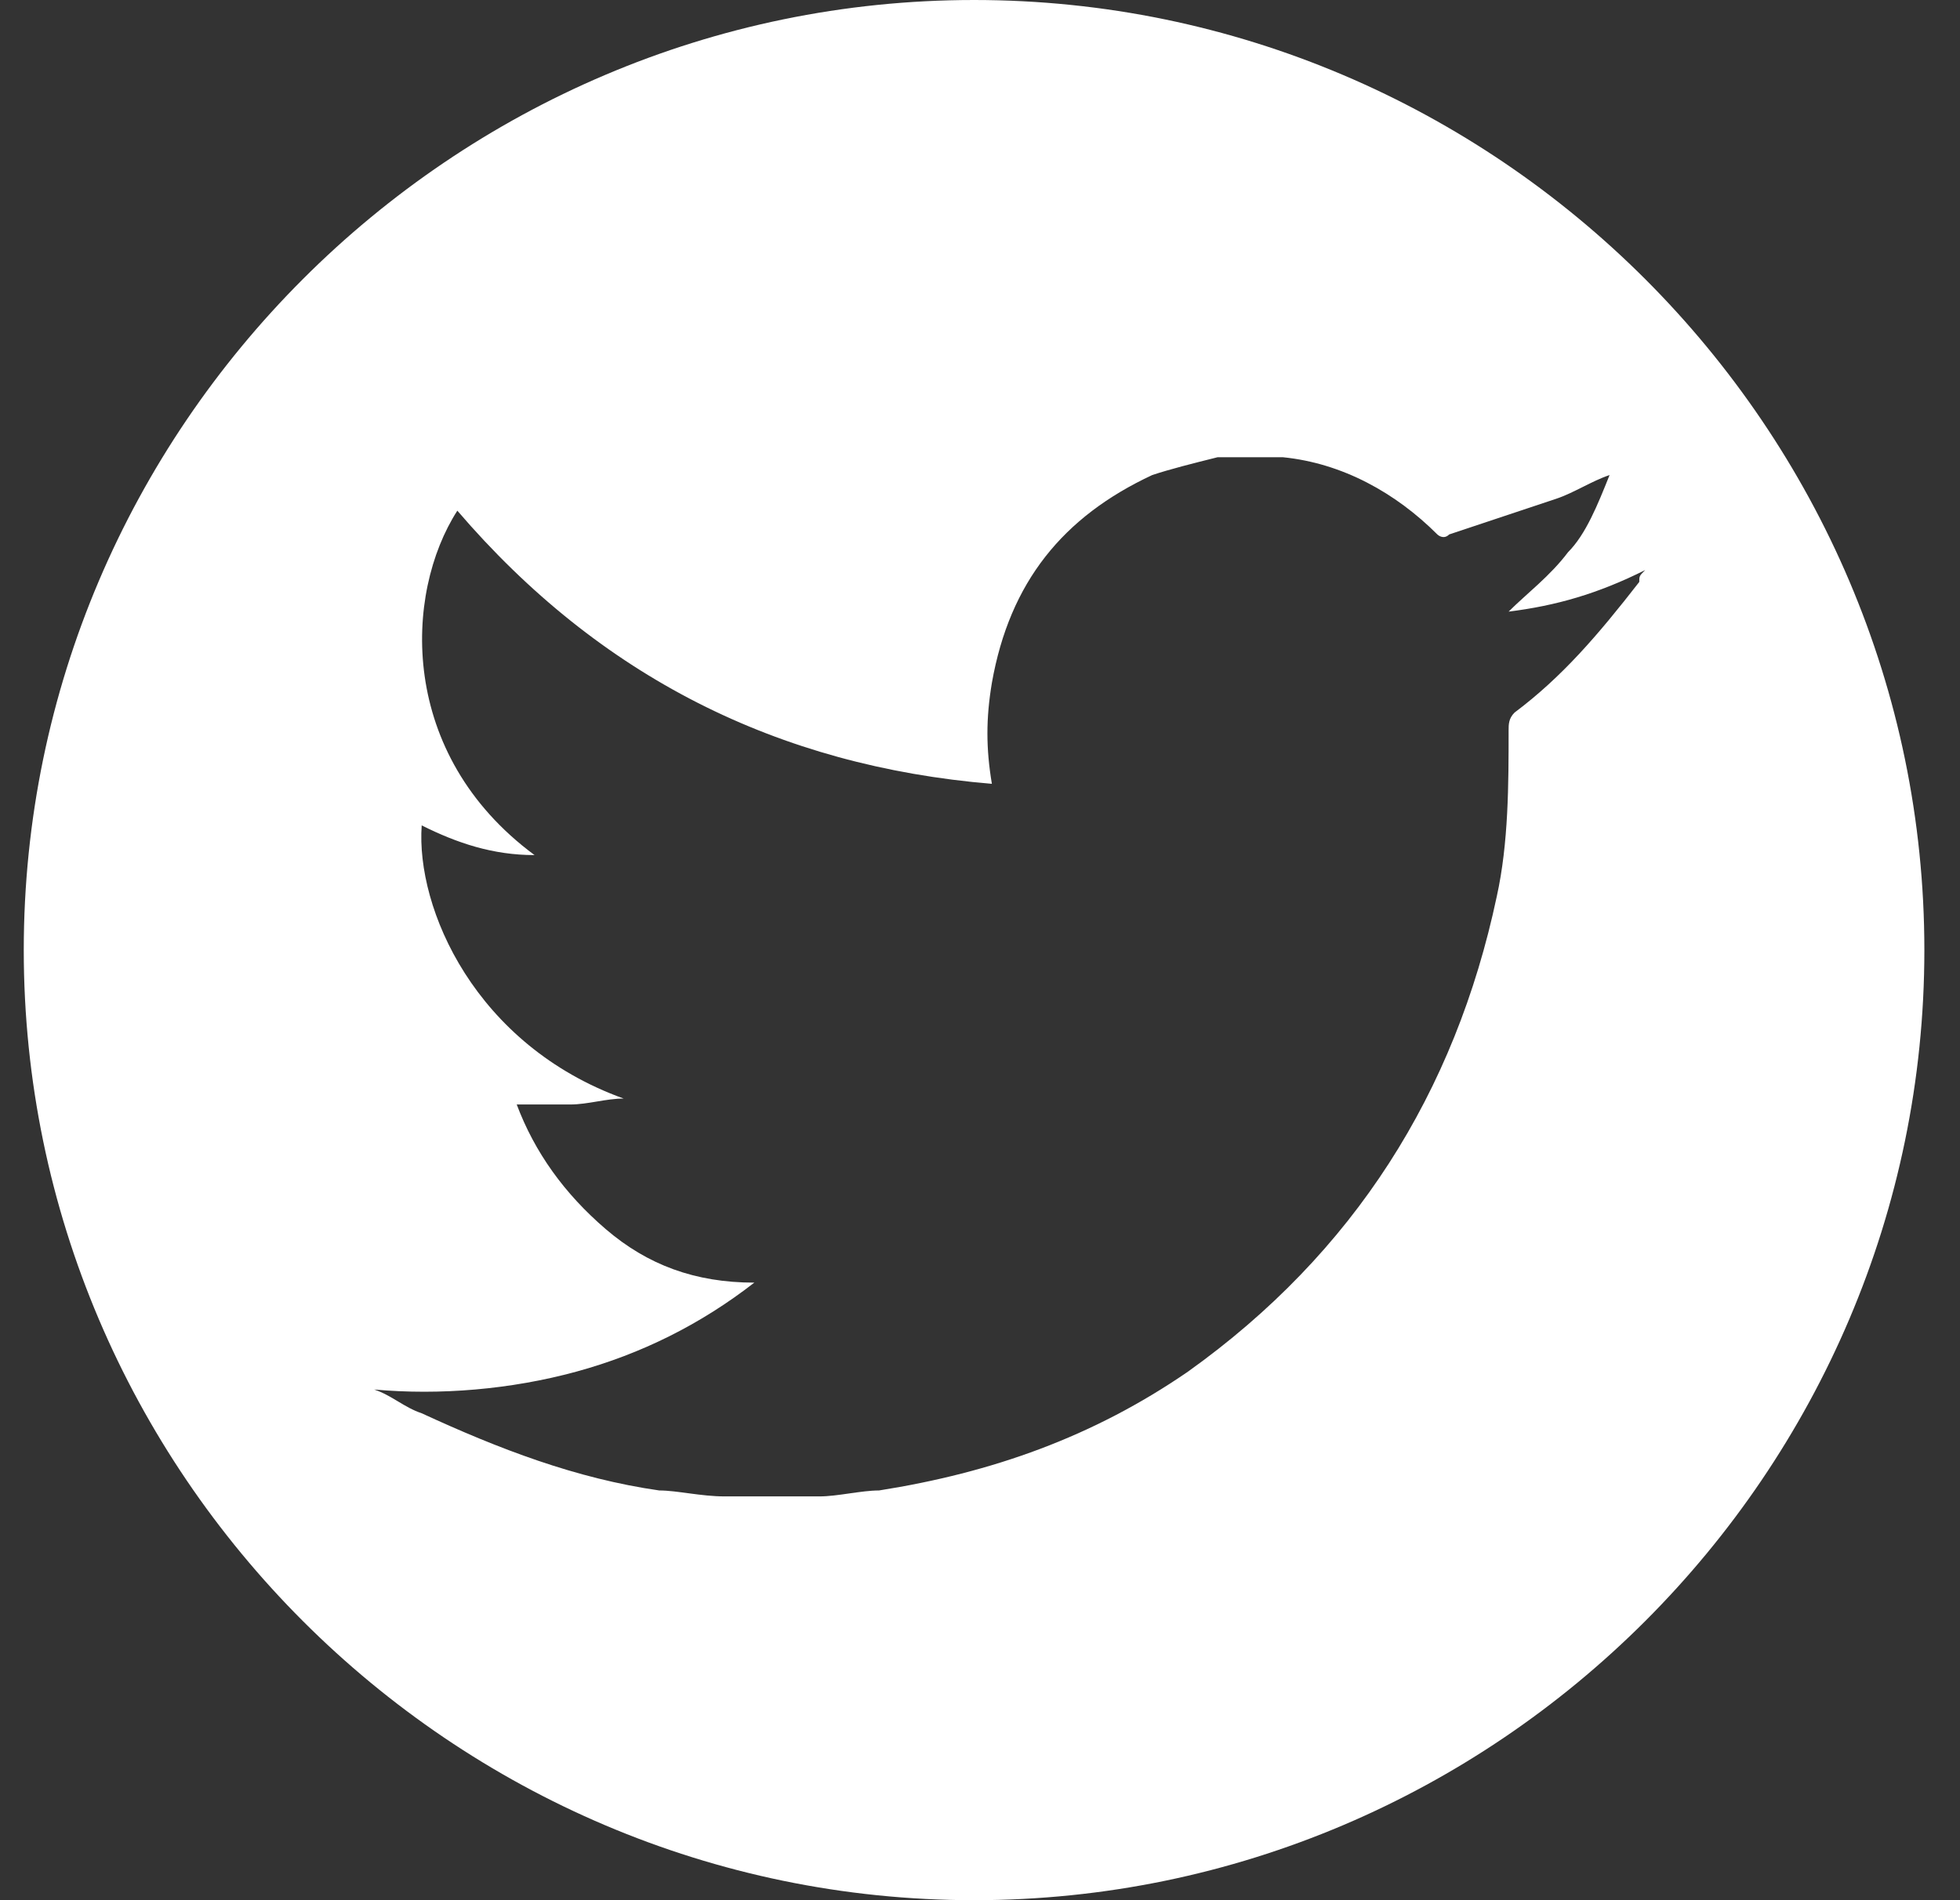
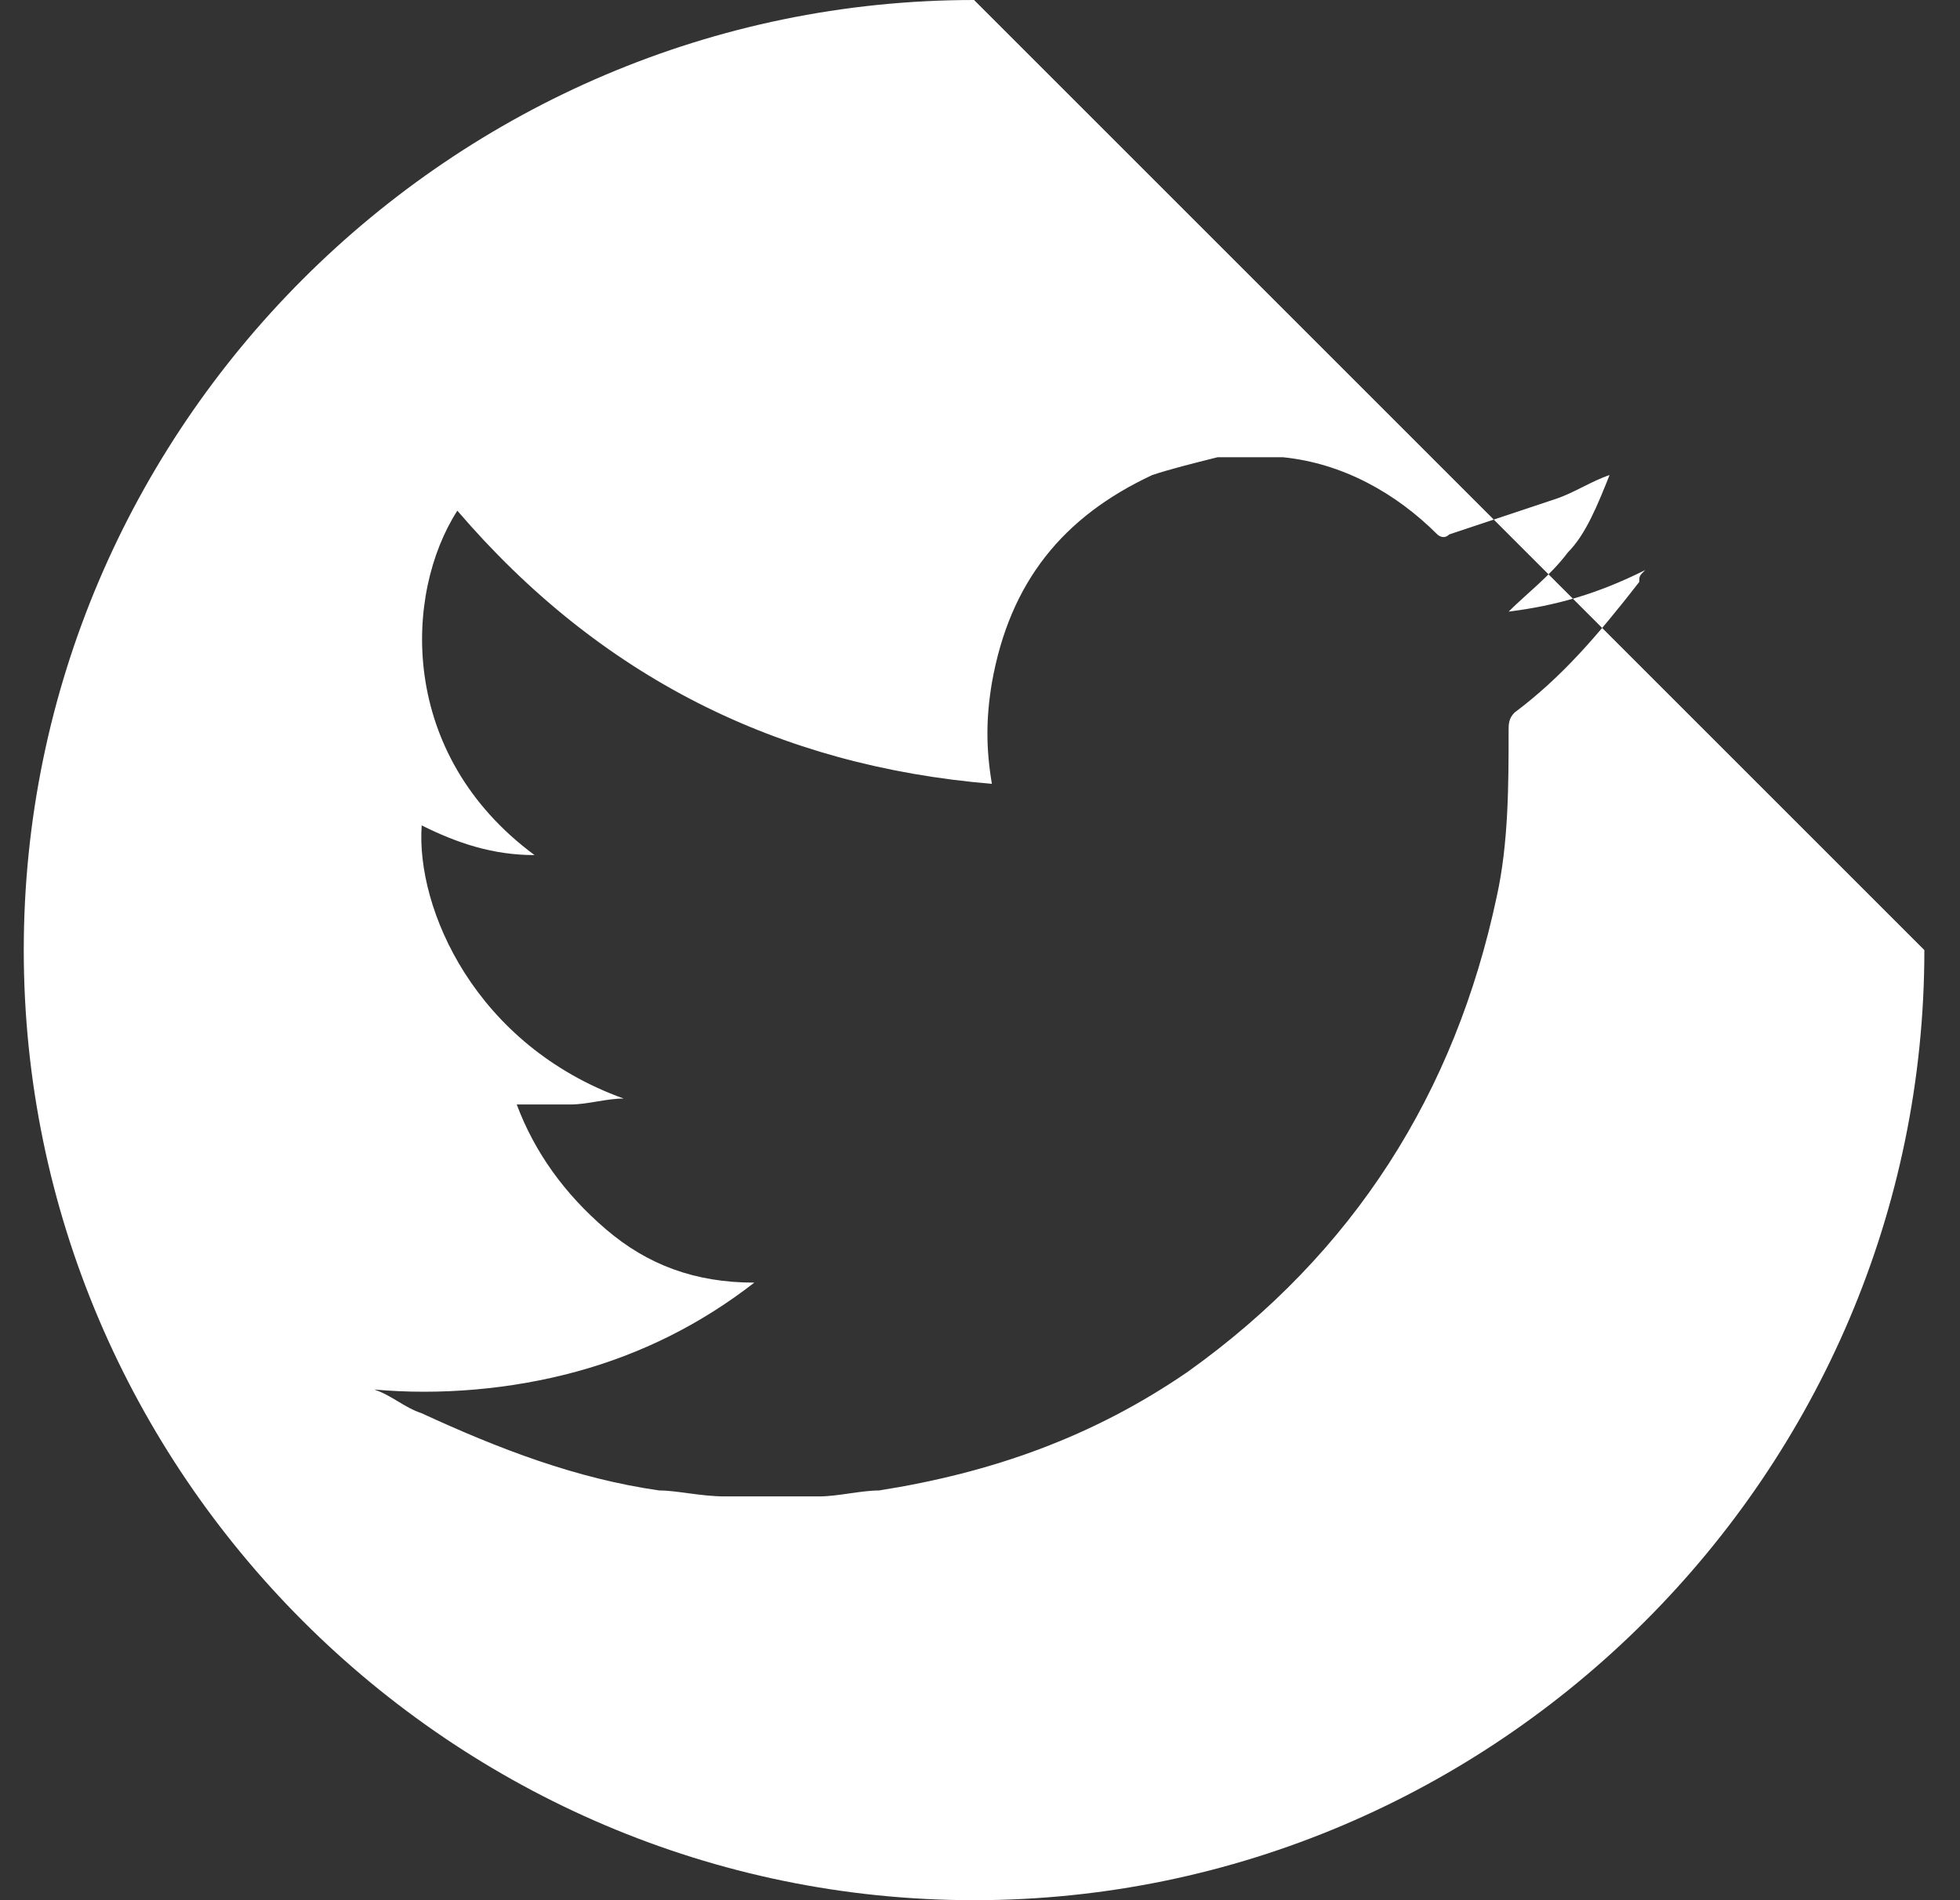
<svg xmlns="http://www.w3.org/2000/svg" version="1.1" id="Layer_1" x="0px" y="0px" viewBox="0 0 33 32" style="enable-background:new 0 0 33 32;" xml:space="preserve">
  <rect x="0" y="0" width="33" height="32" fill="#333333" stroke="none" />
  <style type="text/css">
	.st0{fill:#FFFFFF;}
</style>
  <g id="Layer_1_00000170976746675370995660000016704156094615449790_">
-     <path class="st0" d="M16.4,0c-8.8,0-16,7.2-16,16s7.2,16,16,16s16-7.2,16-16S25.2,0,16.4,0z M25.5,12c-0.1,0.1-0.1,0.2-0.1,0.3   c0,0.9,0,1.9-0.2,2.8c-0.7,3.3-2.4,6-5.2,8c-1.6,1.1-3.3,1.7-5.2,2c-0.3,0-0.7,0.1-1,0.1c-0.5,0-1.1,0-1.6,0   c-0.4,0-0.8-0.1-1.1-0.1c-1.4-0.2-2.7-0.7-4-1.3c-0.3-0.1-0.5-0.3-0.8-0.4c1.1,0.1,2.3,0,3.4-0.3s2.1-0.8,3-1.5   c-1,0-1.8-0.3-2.5-0.9S9,19.4,8.7,18.6c0.3,0,0.6,0,0.9,0c0.3,0,0.6-0.1,0.9-0.1C8,17.6,7,15.3,7.1,13.9c0.6,0.3,1.2,0.5,1.9,0.5   C6.7,12.7,6.8,10,7.7,8.6c2.4,2.8,5.4,4.3,9,4.6c-0.1-0.6-0.1-1.1,0-1.7C17,9.8,17.9,8.7,19.4,8c0.3-0.1,0.7-0.2,1.1-0.3   c0.3,0,0.6,0,1,0c0,0,0,0,0.1,0c1,0.1,1.9,0.6,2.6,1.3c0,0,0.1,0.1,0.2,0c0.6-0.2,1.2-0.4,1.8-0.6c0.3-0.1,0.6-0.3,0.9-0.4   c-0.2,0.5-0.4,1-0.7,1.3c-0.3,0.4-0.7,0.7-1,1c0.8-0.1,1.5-0.3,2.3-0.7c-0.1,0.1-0.1,0.1-0.1,0.2C26.9,10.7,26.3,11.4,25.5,12z" />
+     <path class="st0" d="M16.4,0c-8.8,0-16,7.2-16,16s7.2,16,16,16s16-7.2,16-16z M25.5,12c-0.1,0.1-0.1,0.2-0.1,0.3   c0,0.9,0,1.9-0.2,2.8c-0.7,3.3-2.4,6-5.2,8c-1.6,1.1-3.3,1.7-5.2,2c-0.3,0-0.7,0.1-1,0.1c-0.5,0-1.1,0-1.6,0   c-0.4,0-0.8-0.1-1.1-0.1c-1.4-0.2-2.7-0.7-4-1.3c-0.3-0.1-0.5-0.3-0.8-0.4c1.1,0.1,2.3,0,3.4-0.3s2.1-0.8,3-1.5   c-1,0-1.8-0.3-2.5-0.9S9,19.4,8.7,18.6c0.3,0,0.6,0,0.9,0c0.3,0,0.6-0.1,0.9-0.1C8,17.6,7,15.3,7.1,13.9c0.6,0.3,1.2,0.5,1.9,0.5   C6.7,12.7,6.8,10,7.7,8.6c2.4,2.8,5.4,4.3,9,4.6c-0.1-0.6-0.1-1.1,0-1.7C17,9.8,17.9,8.7,19.4,8c0.3-0.1,0.7-0.2,1.1-0.3   c0.3,0,0.6,0,1,0c0,0,0,0,0.1,0c1,0.1,1.9,0.6,2.6,1.3c0,0,0.1,0.1,0.2,0c0.6-0.2,1.2-0.4,1.8-0.6c0.3-0.1,0.6-0.3,0.9-0.4   c-0.2,0.5-0.4,1-0.7,1.3c-0.3,0.4-0.7,0.7-1,1c0.8-0.1,1.5-0.3,2.3-0.7c-0.1,0.1-0.1,0.1-0.1,0.2C26.9,10.7,26.3,11.4,25.5,12z" />
  </g>
</svg>